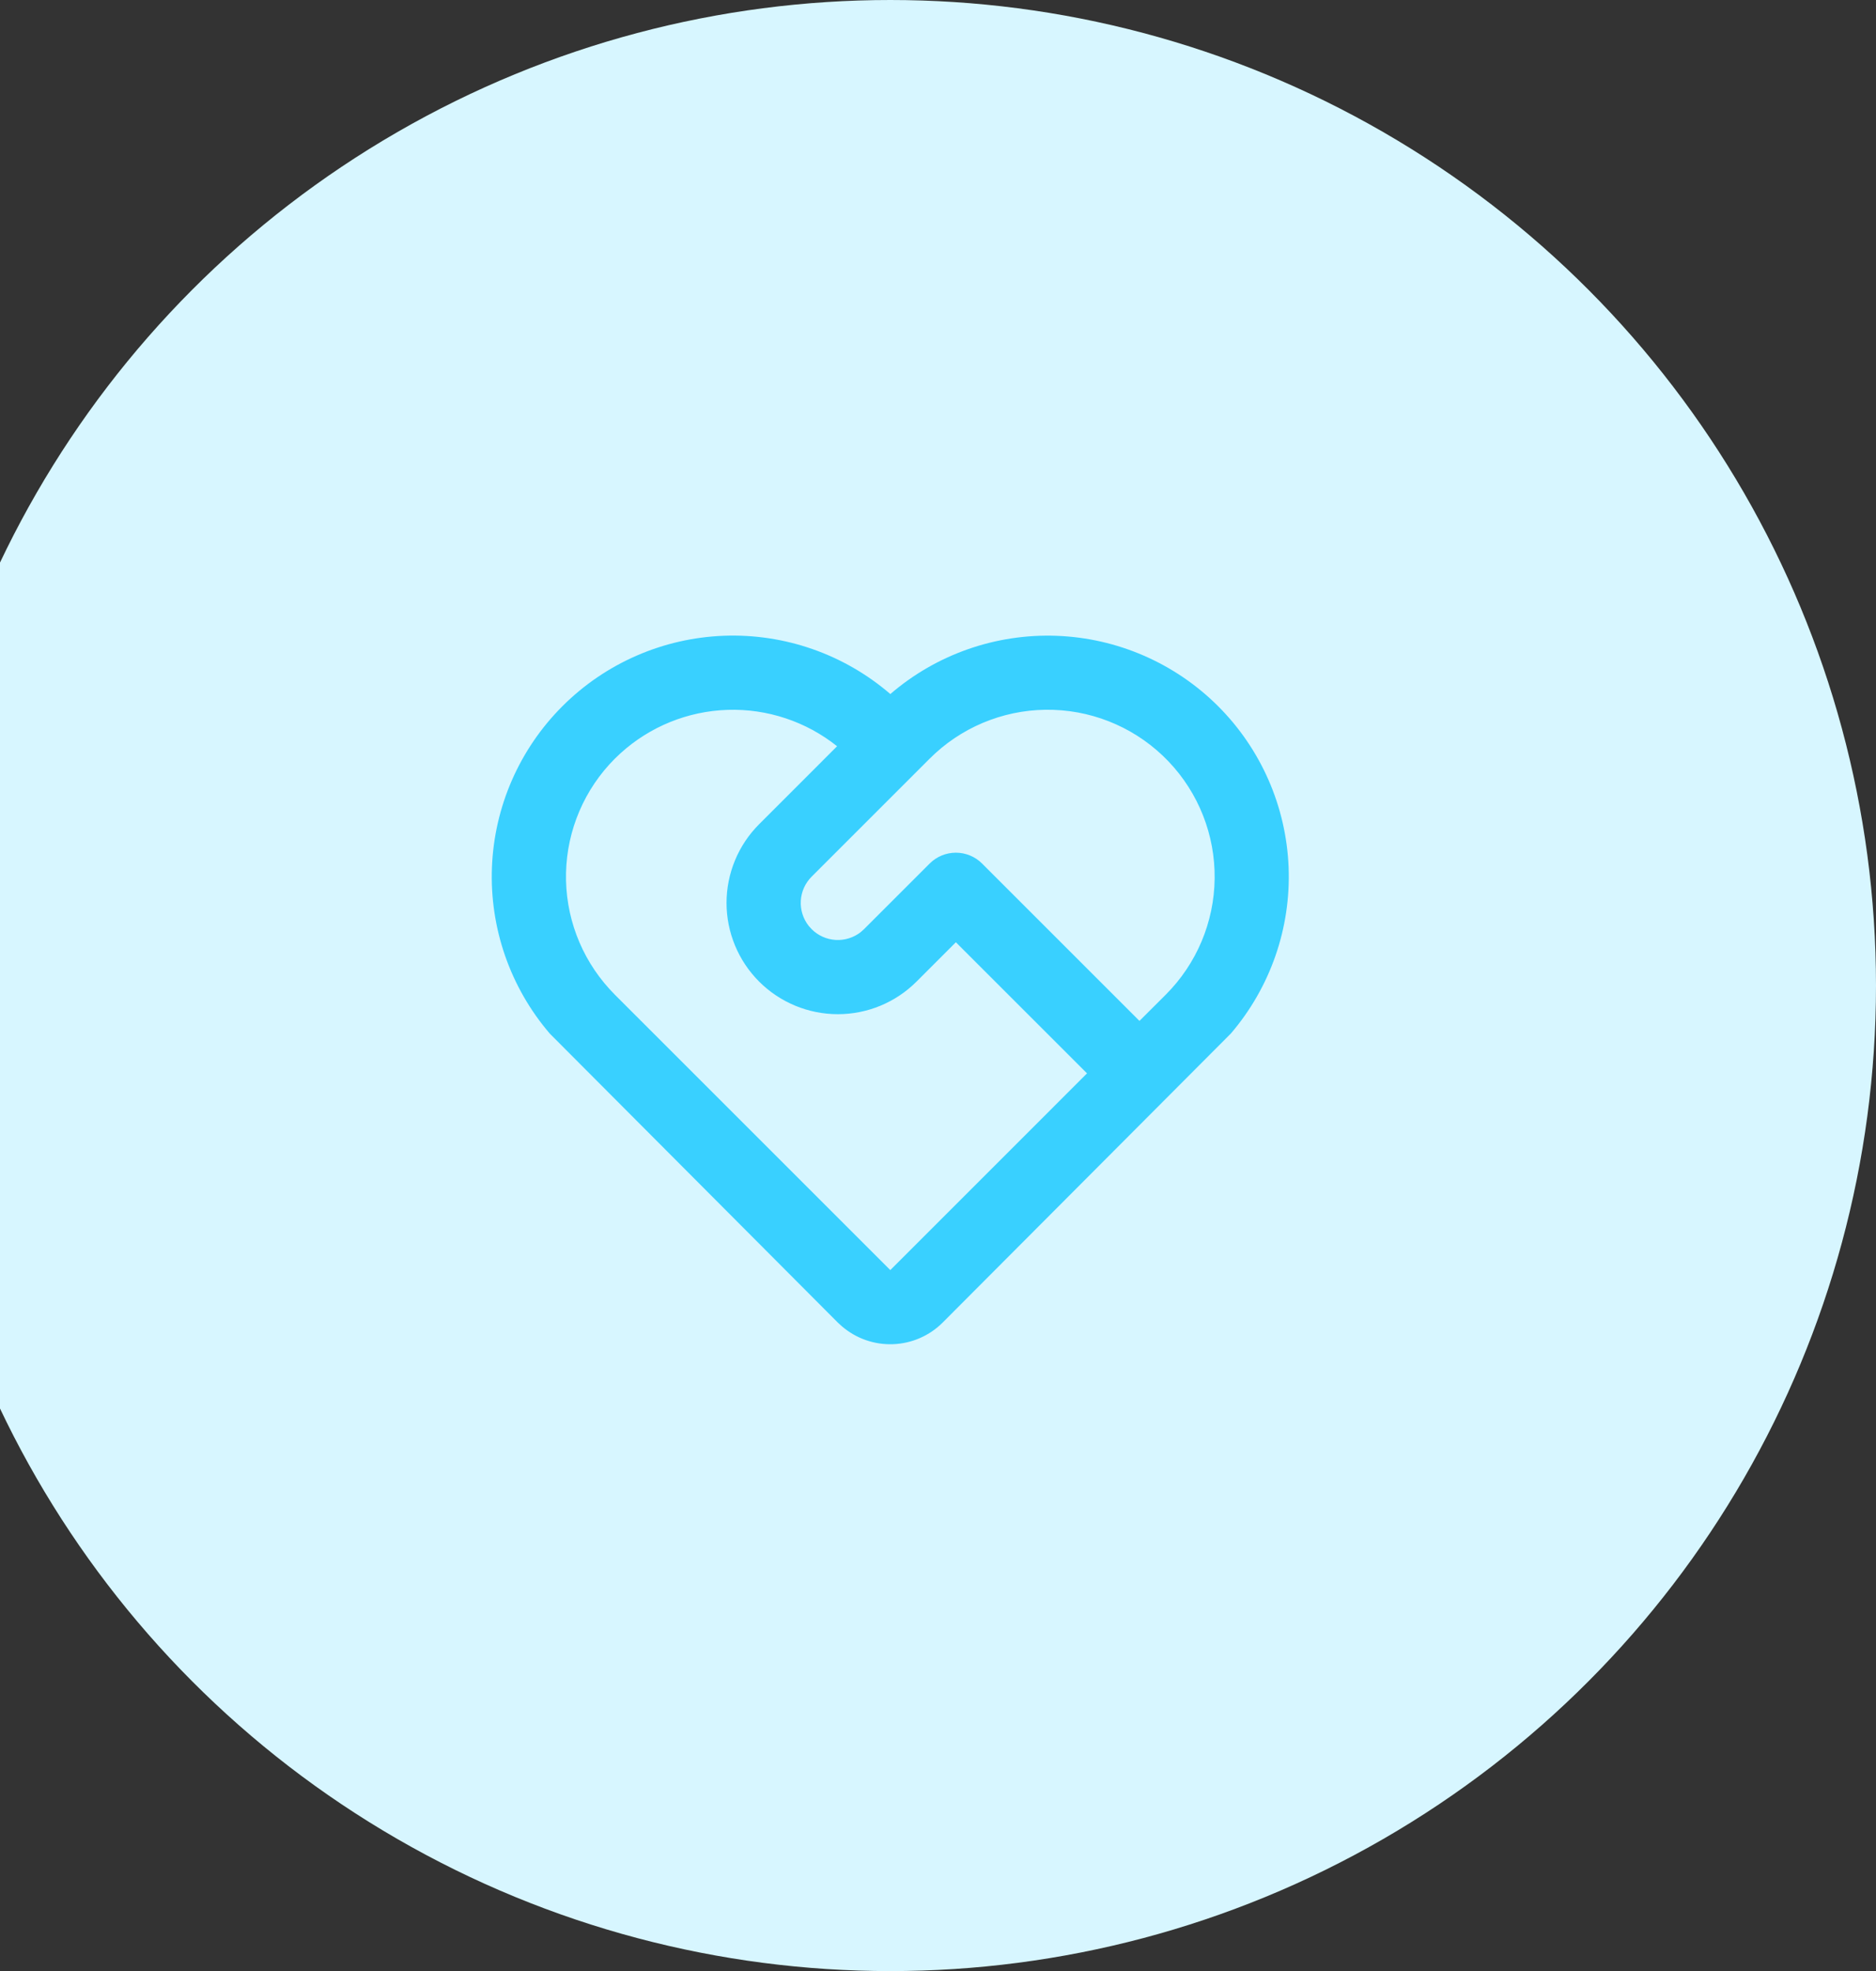
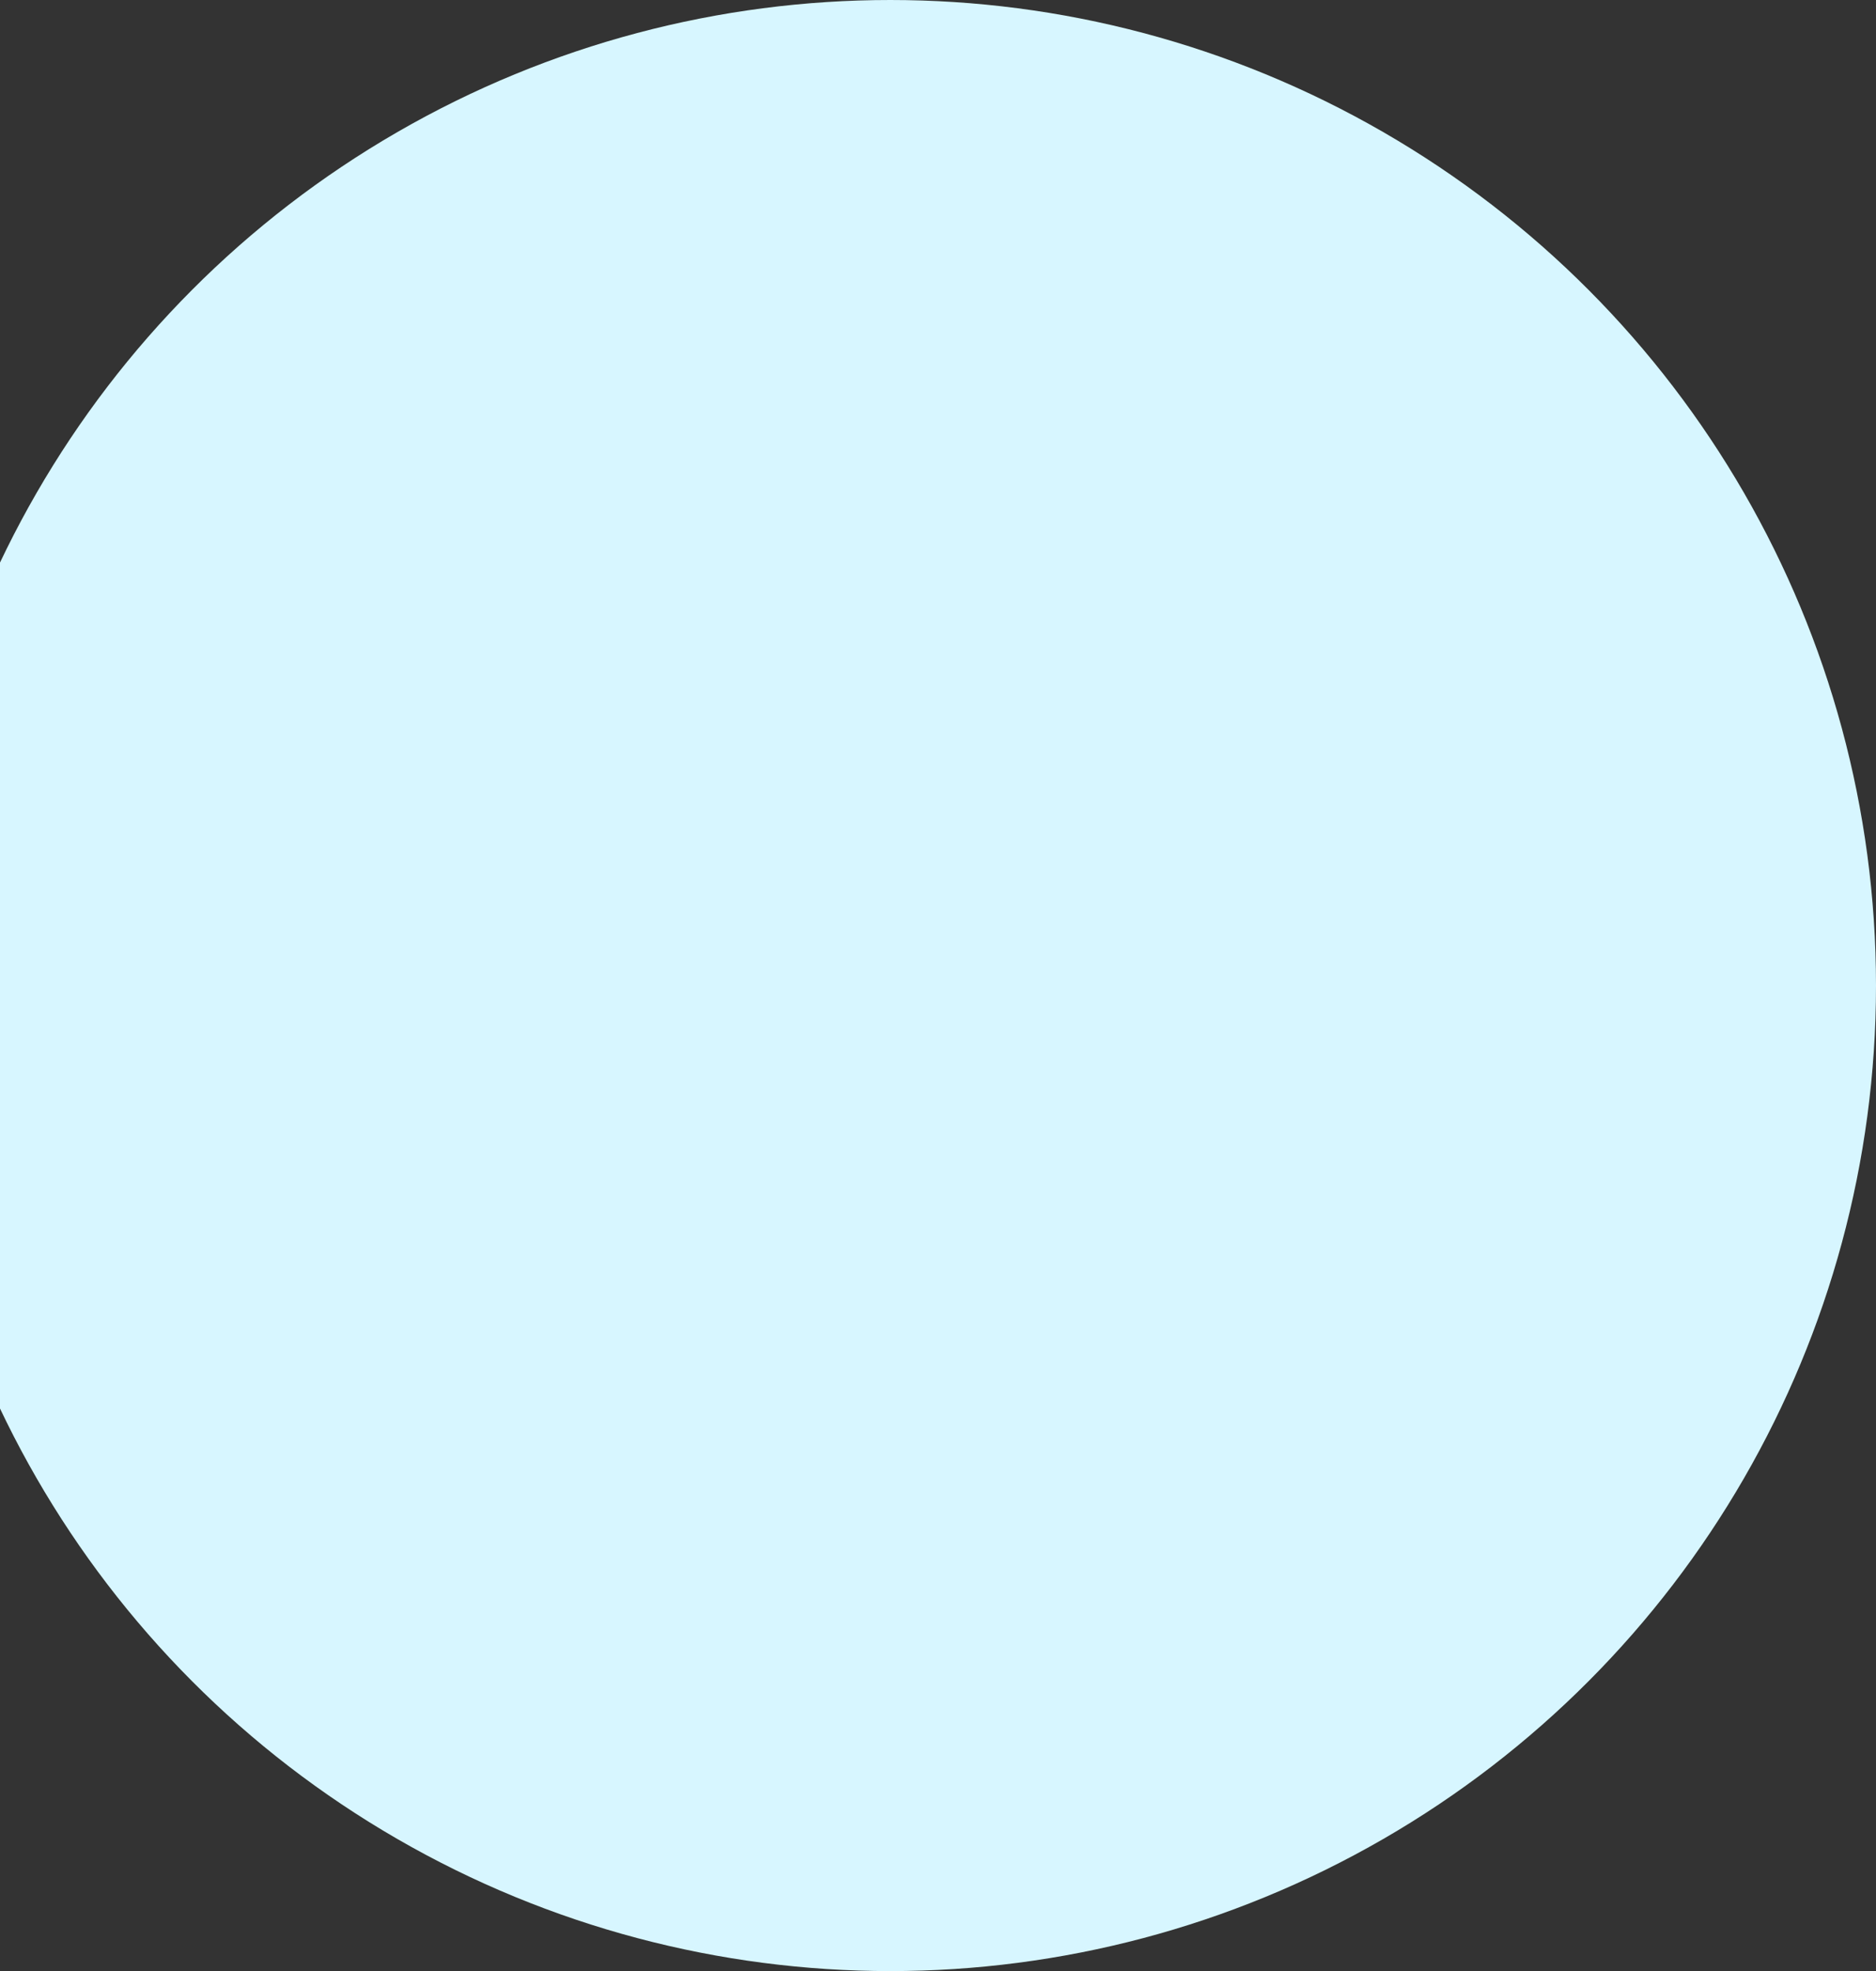
<svg xmlns="http://www.w3.org/2000/svg" width="118" height="124" viewBox="0 0 118 124" fill="none">
  <rect x="0" y="0" width="118" height="124" fill="#333333" stroke="none" />
  <circle cx="56" cy="62" r="62" fill="#D7F6FF" />
-   <path d="M35.375 44.428C38.082 41.72 41.712 40.137 45.538 39.995C49.364 39.853 53.102 41.163 56.002 43.662C58.899 41.167 62.632 39.859 66.453 39.998C70.274 40.138 73.901 41.716 76.609 44.416C79.316 47.117 80.903 50.74 81.053 54.561C81.203 58.381 79.904 62.118 77.417 65.022L59.298 83.198C58.466 84.031 57.35 84.518 56.173 84.562C54.996 84.607 53.847 84.204 52.954 83.436L52.697 83.201L34.581 65.022C32.095 62.12 30.796 58.387 30.943 54.569C31.09 50.751 32.673 47.129 35.375 44.428ZM38.674 47.727C36.766 49.636 35.666 52.206 35.603 54.904C35.539 57.602 36.517 60.221 38.334 62.217L38.674 62.576L55.999 79.901L68.373 67.525L60.124 59.277L57.651 61.75C57.001 62.401 56.23 62.916 55.38 63.269C54.531 63.62 53.621 63.802 52.701 63.802C50.845 63.802 49.064 63.065 47.751 61.753C46.438 60.44 45.7 58.66 45.699 56.803C45.699 54.946 46.436 53.166 47.748 51.852L52.653 46.945C50.701 45.388 48.258 44.576 45.762 44.657C43.266 44.738 40.88 45.706 39.033 47.386L38.674 47.727ZM58.475 54.326C58.912 53.888 59.506 53.642 60.124 53.642C60.743 53.642 61.337 53.888 61.774 54.326L71.672 64.224L73.324 62.576C75.264 60.638 76.369 58.017 76.401 55.274C76.434 52.532 75.392 49.885 73.499 47.901C71.606 45.917 69.011 44.752 66.27 44.656C63.529 44.559 60.859 45.539 58.832 47.386L58.475 47.727L51.05 55.152C50.646 55.556 50.404 56.094 50.37 56.665C50.337 57.236 50.514 57.799 50.868 58.248L51.05 58.451C51.454 58.855 51.993 59.097 52.564 59.131C53.135 59.164 53.698 58.987 54.147 58.633L54.349 58.451L58.475 54.326Z" fill="#39D0FF" />
</svg>